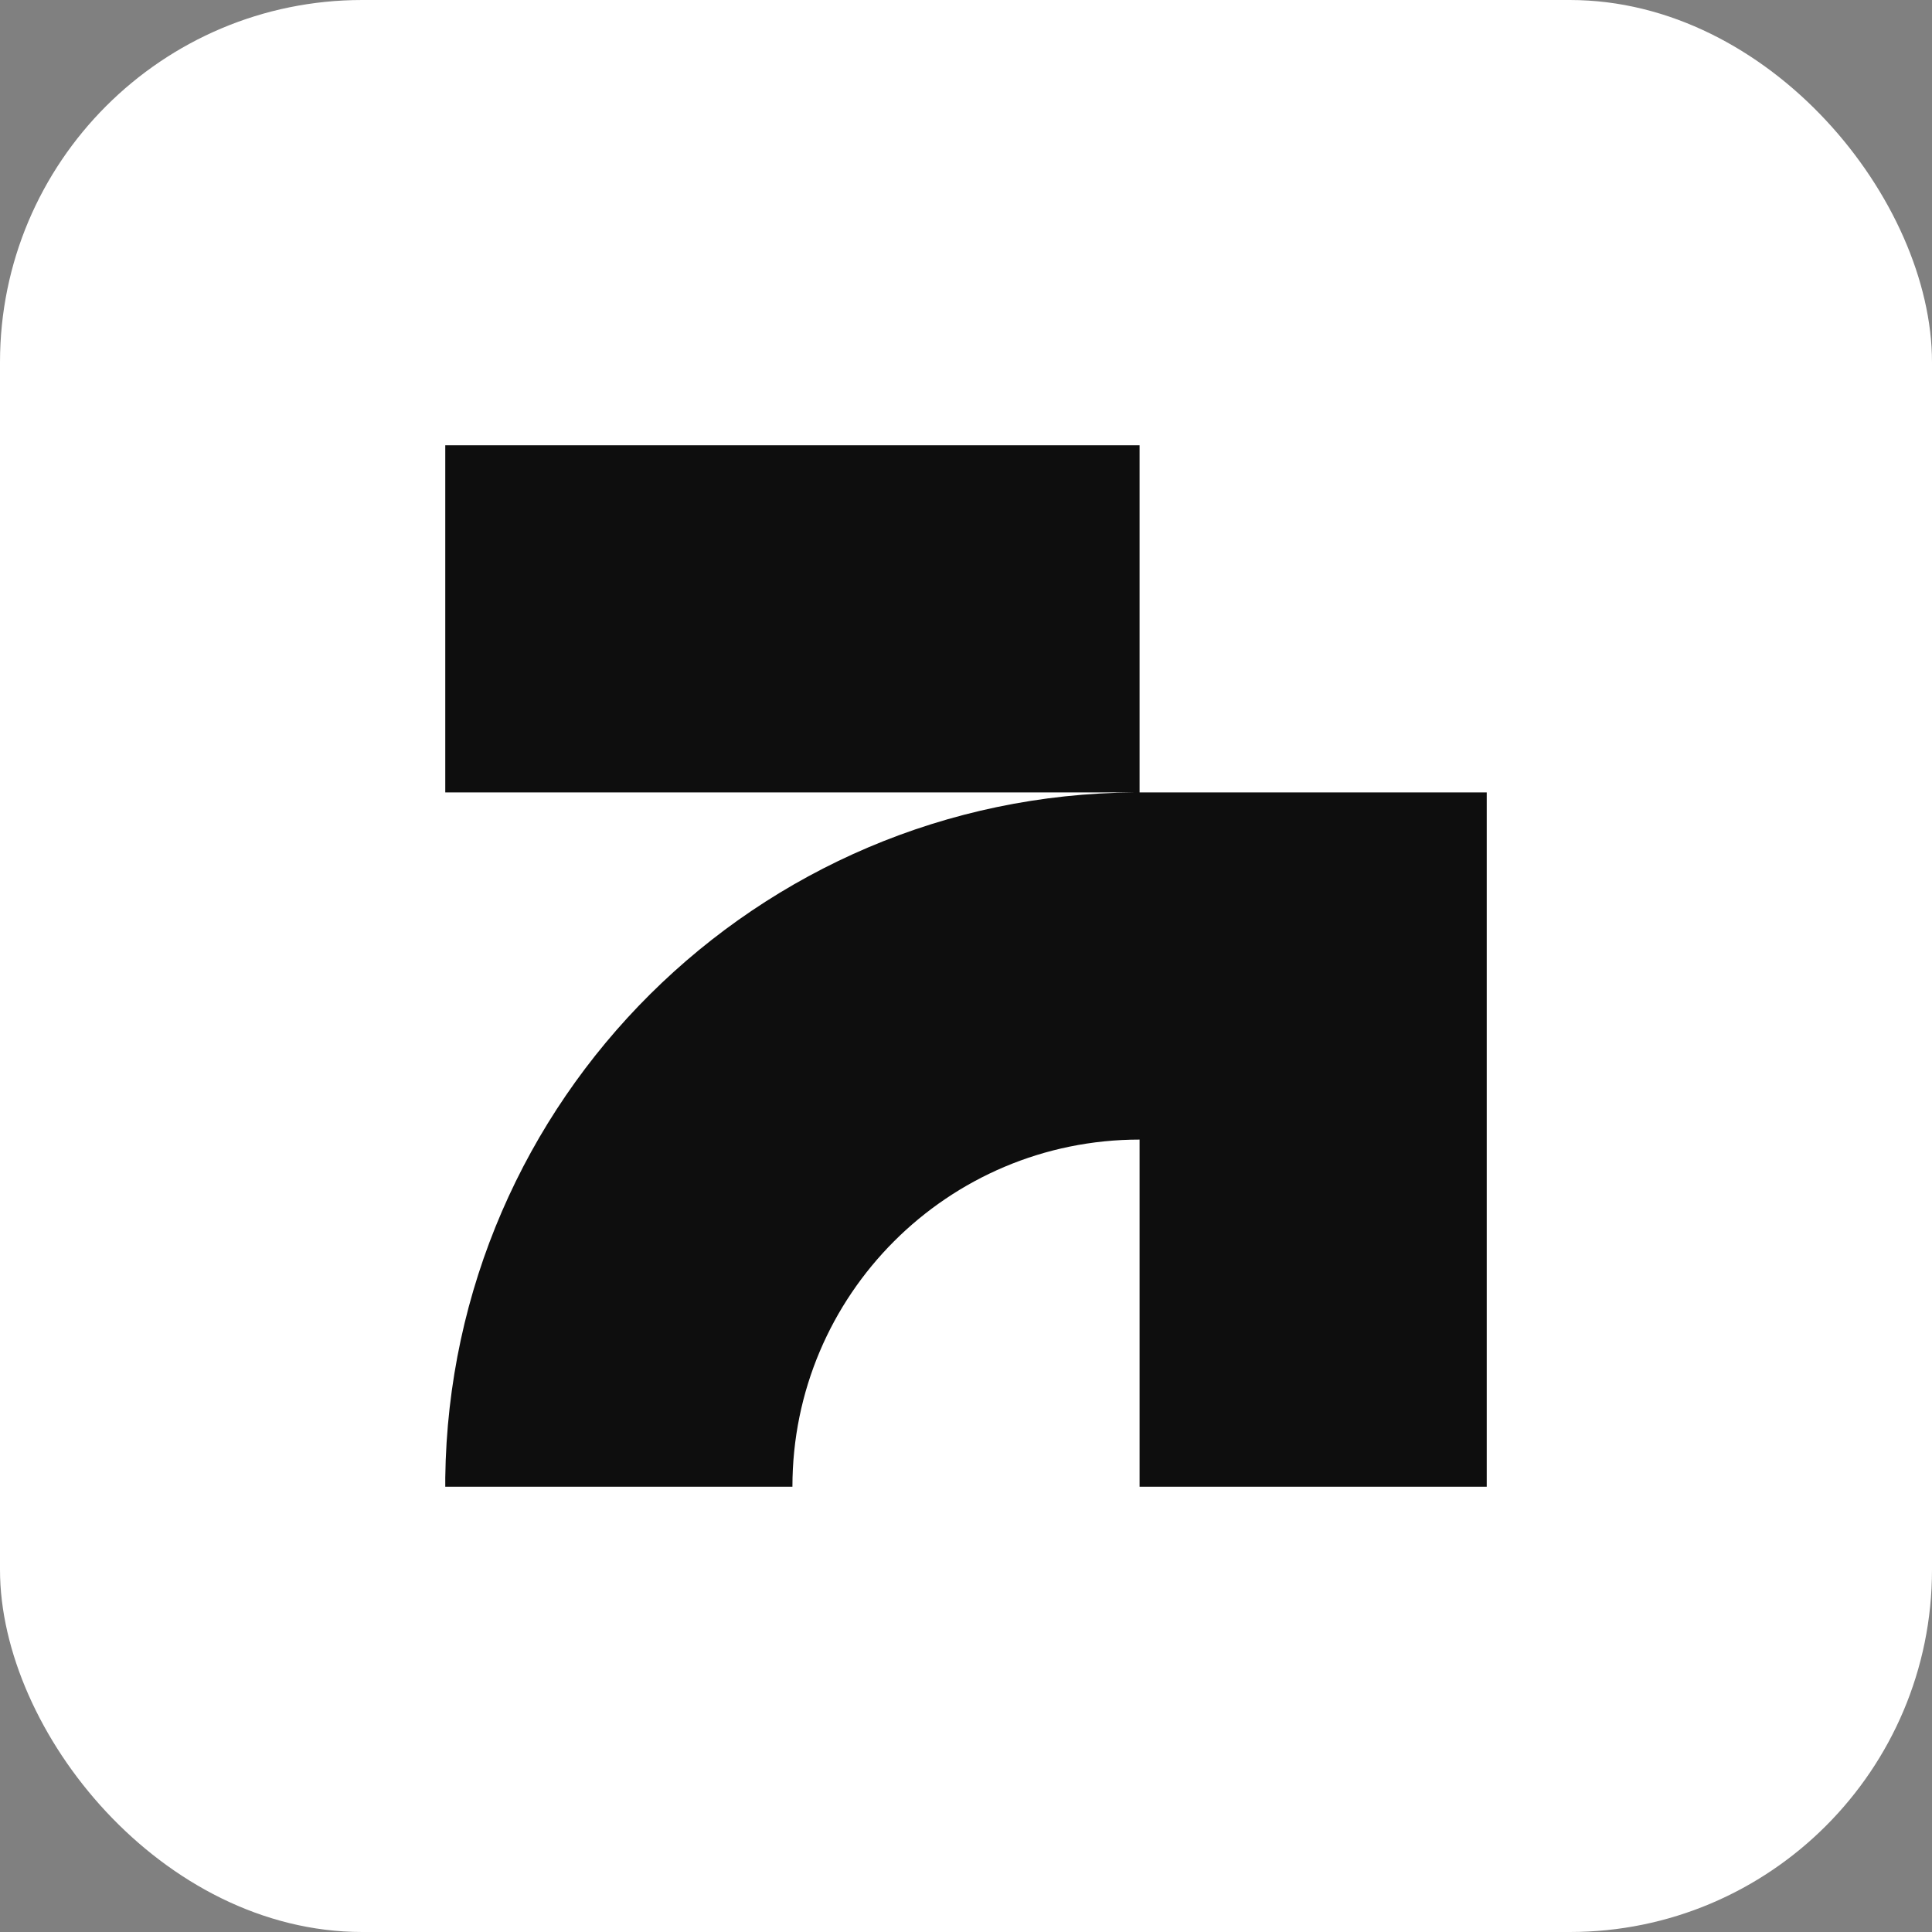
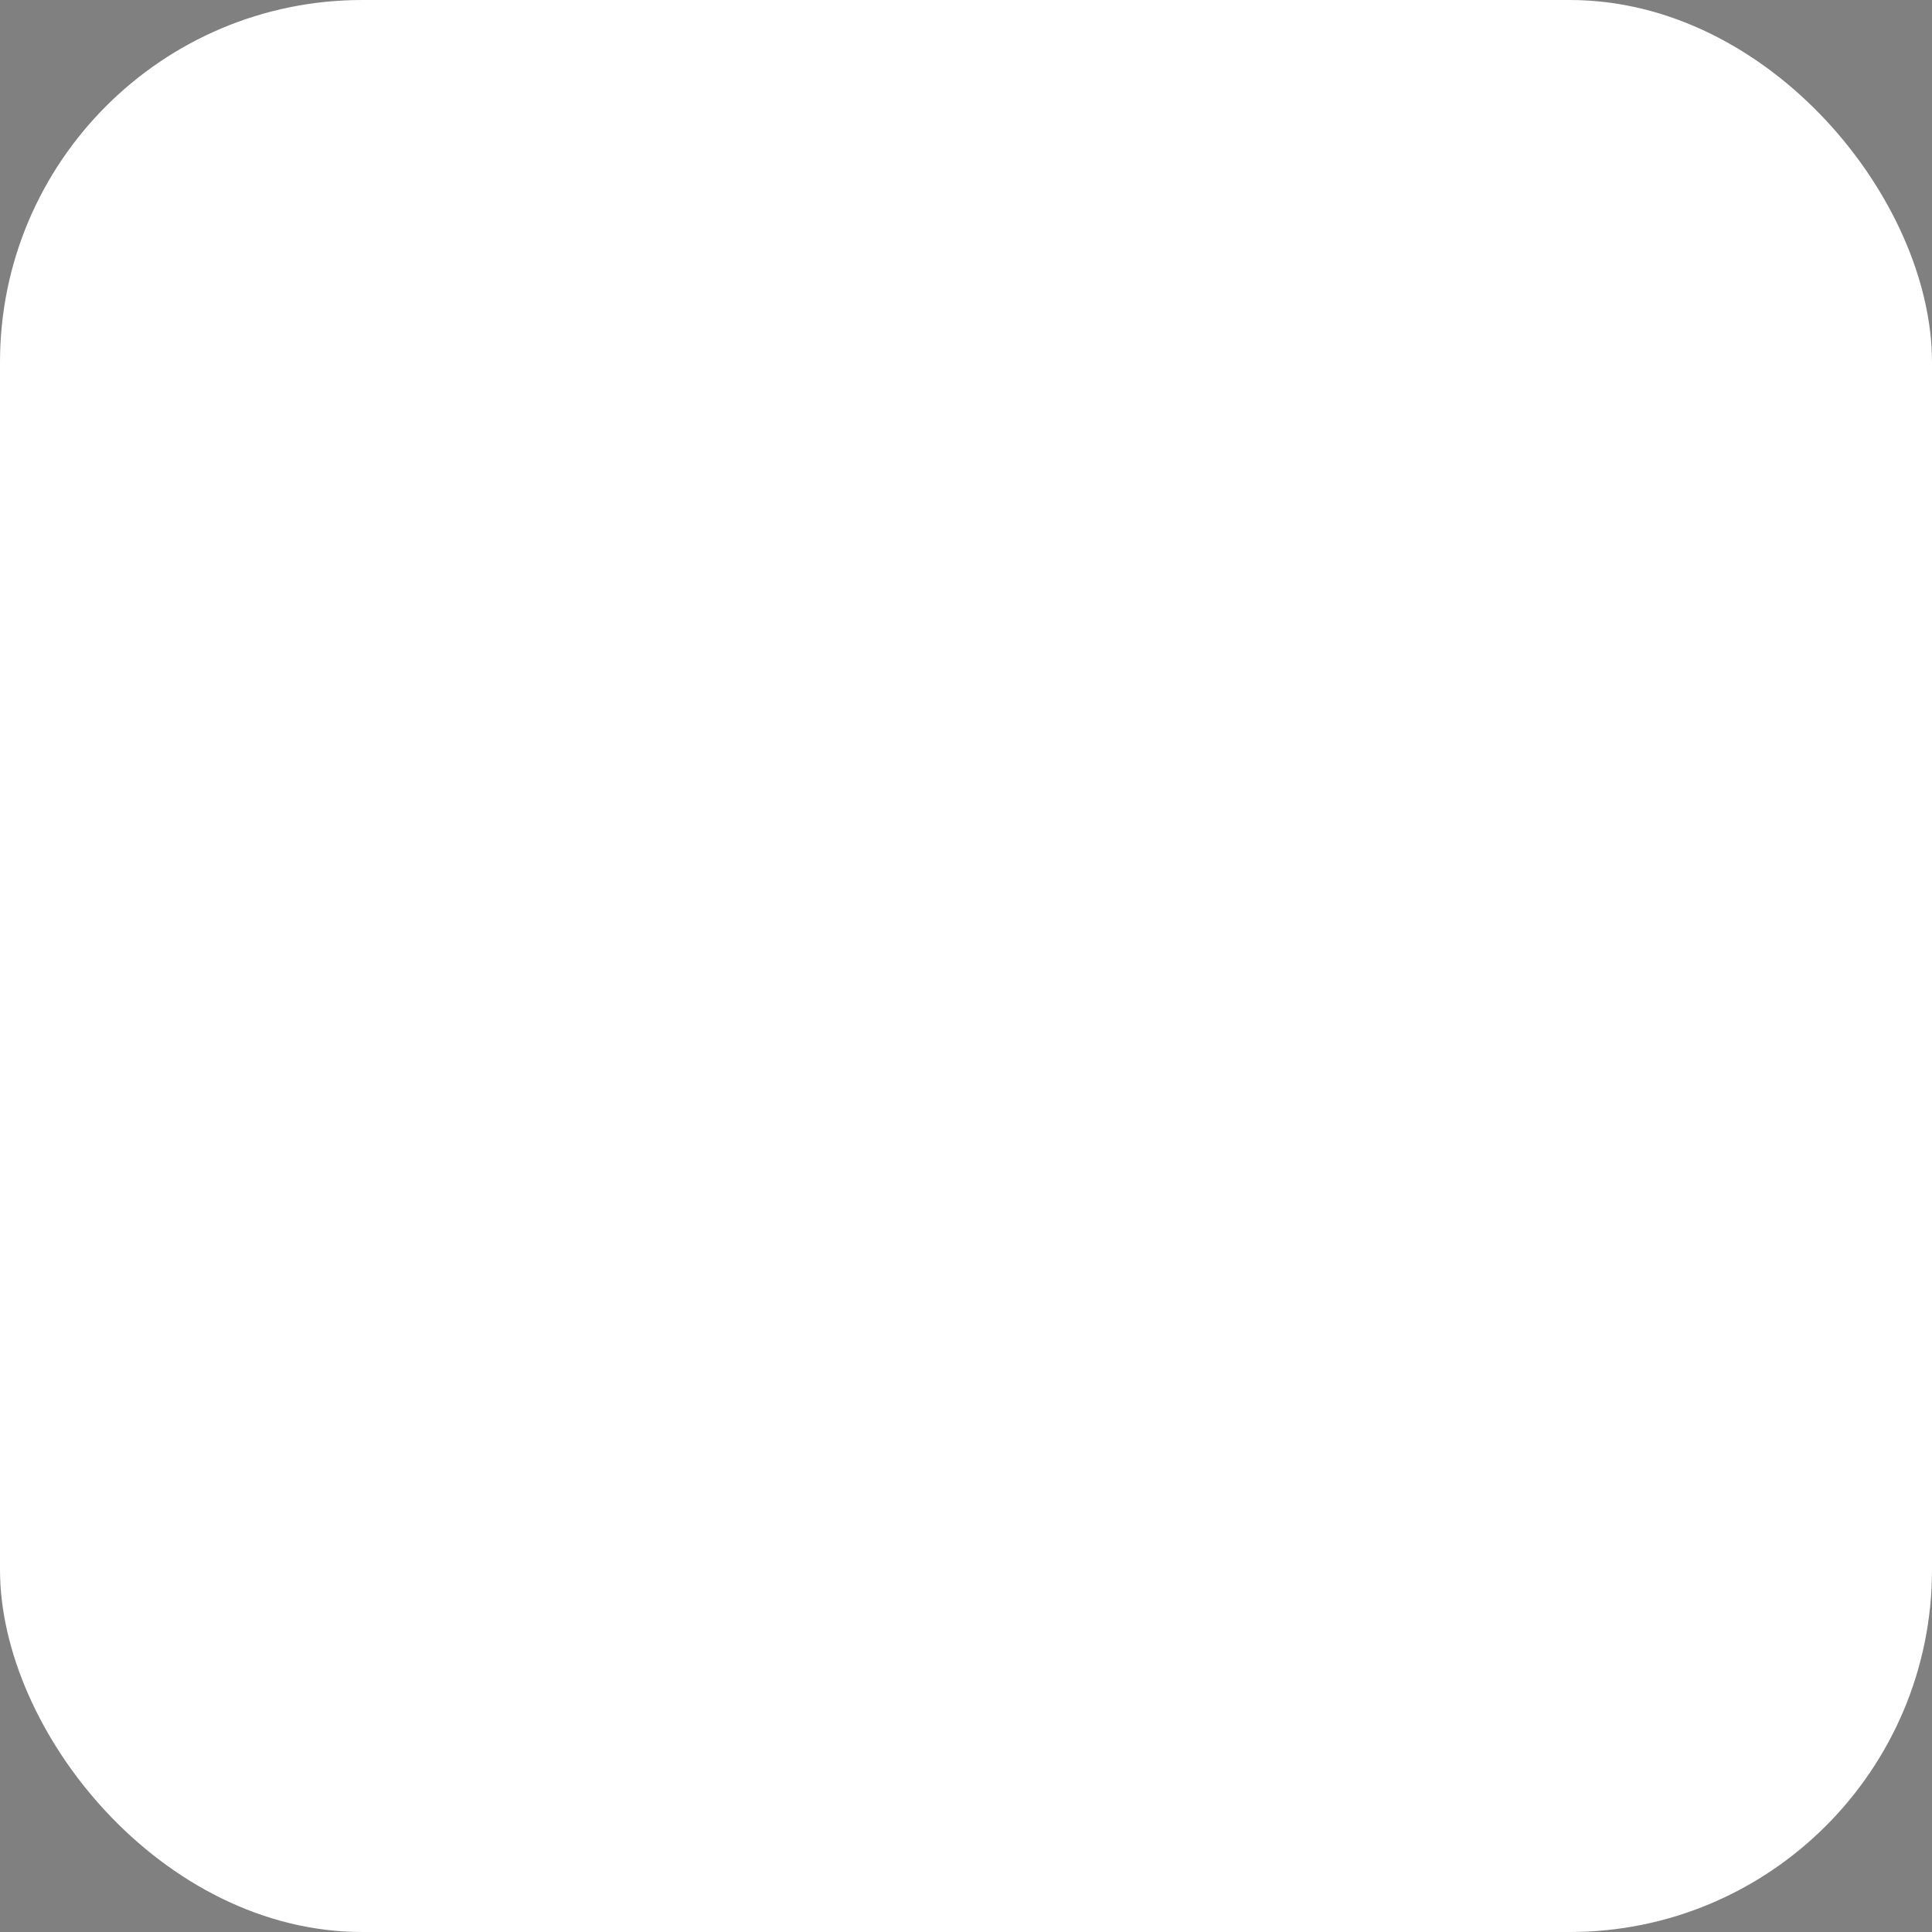
<svg xmlns="http://www.w3.org/2000/svg" width="64" height="64" fill="none">
  <rect width="100%" height="100%" fill="#808080" stroke="none" />
  <rect width="64" height="64" fill="#fff" rx="12" />
-   <path fill="#0E0E0E" d="M37.75 26.25v-11.5h-23v11.5h23Zm0 11.5c-6.352 0-11.5 5.148-11.5 11.499h-11.5v-.296c.159-12.517 10.315-22.624 22.85-22.703h11.65v23h-11.5v-11.5Z" />
</svg>